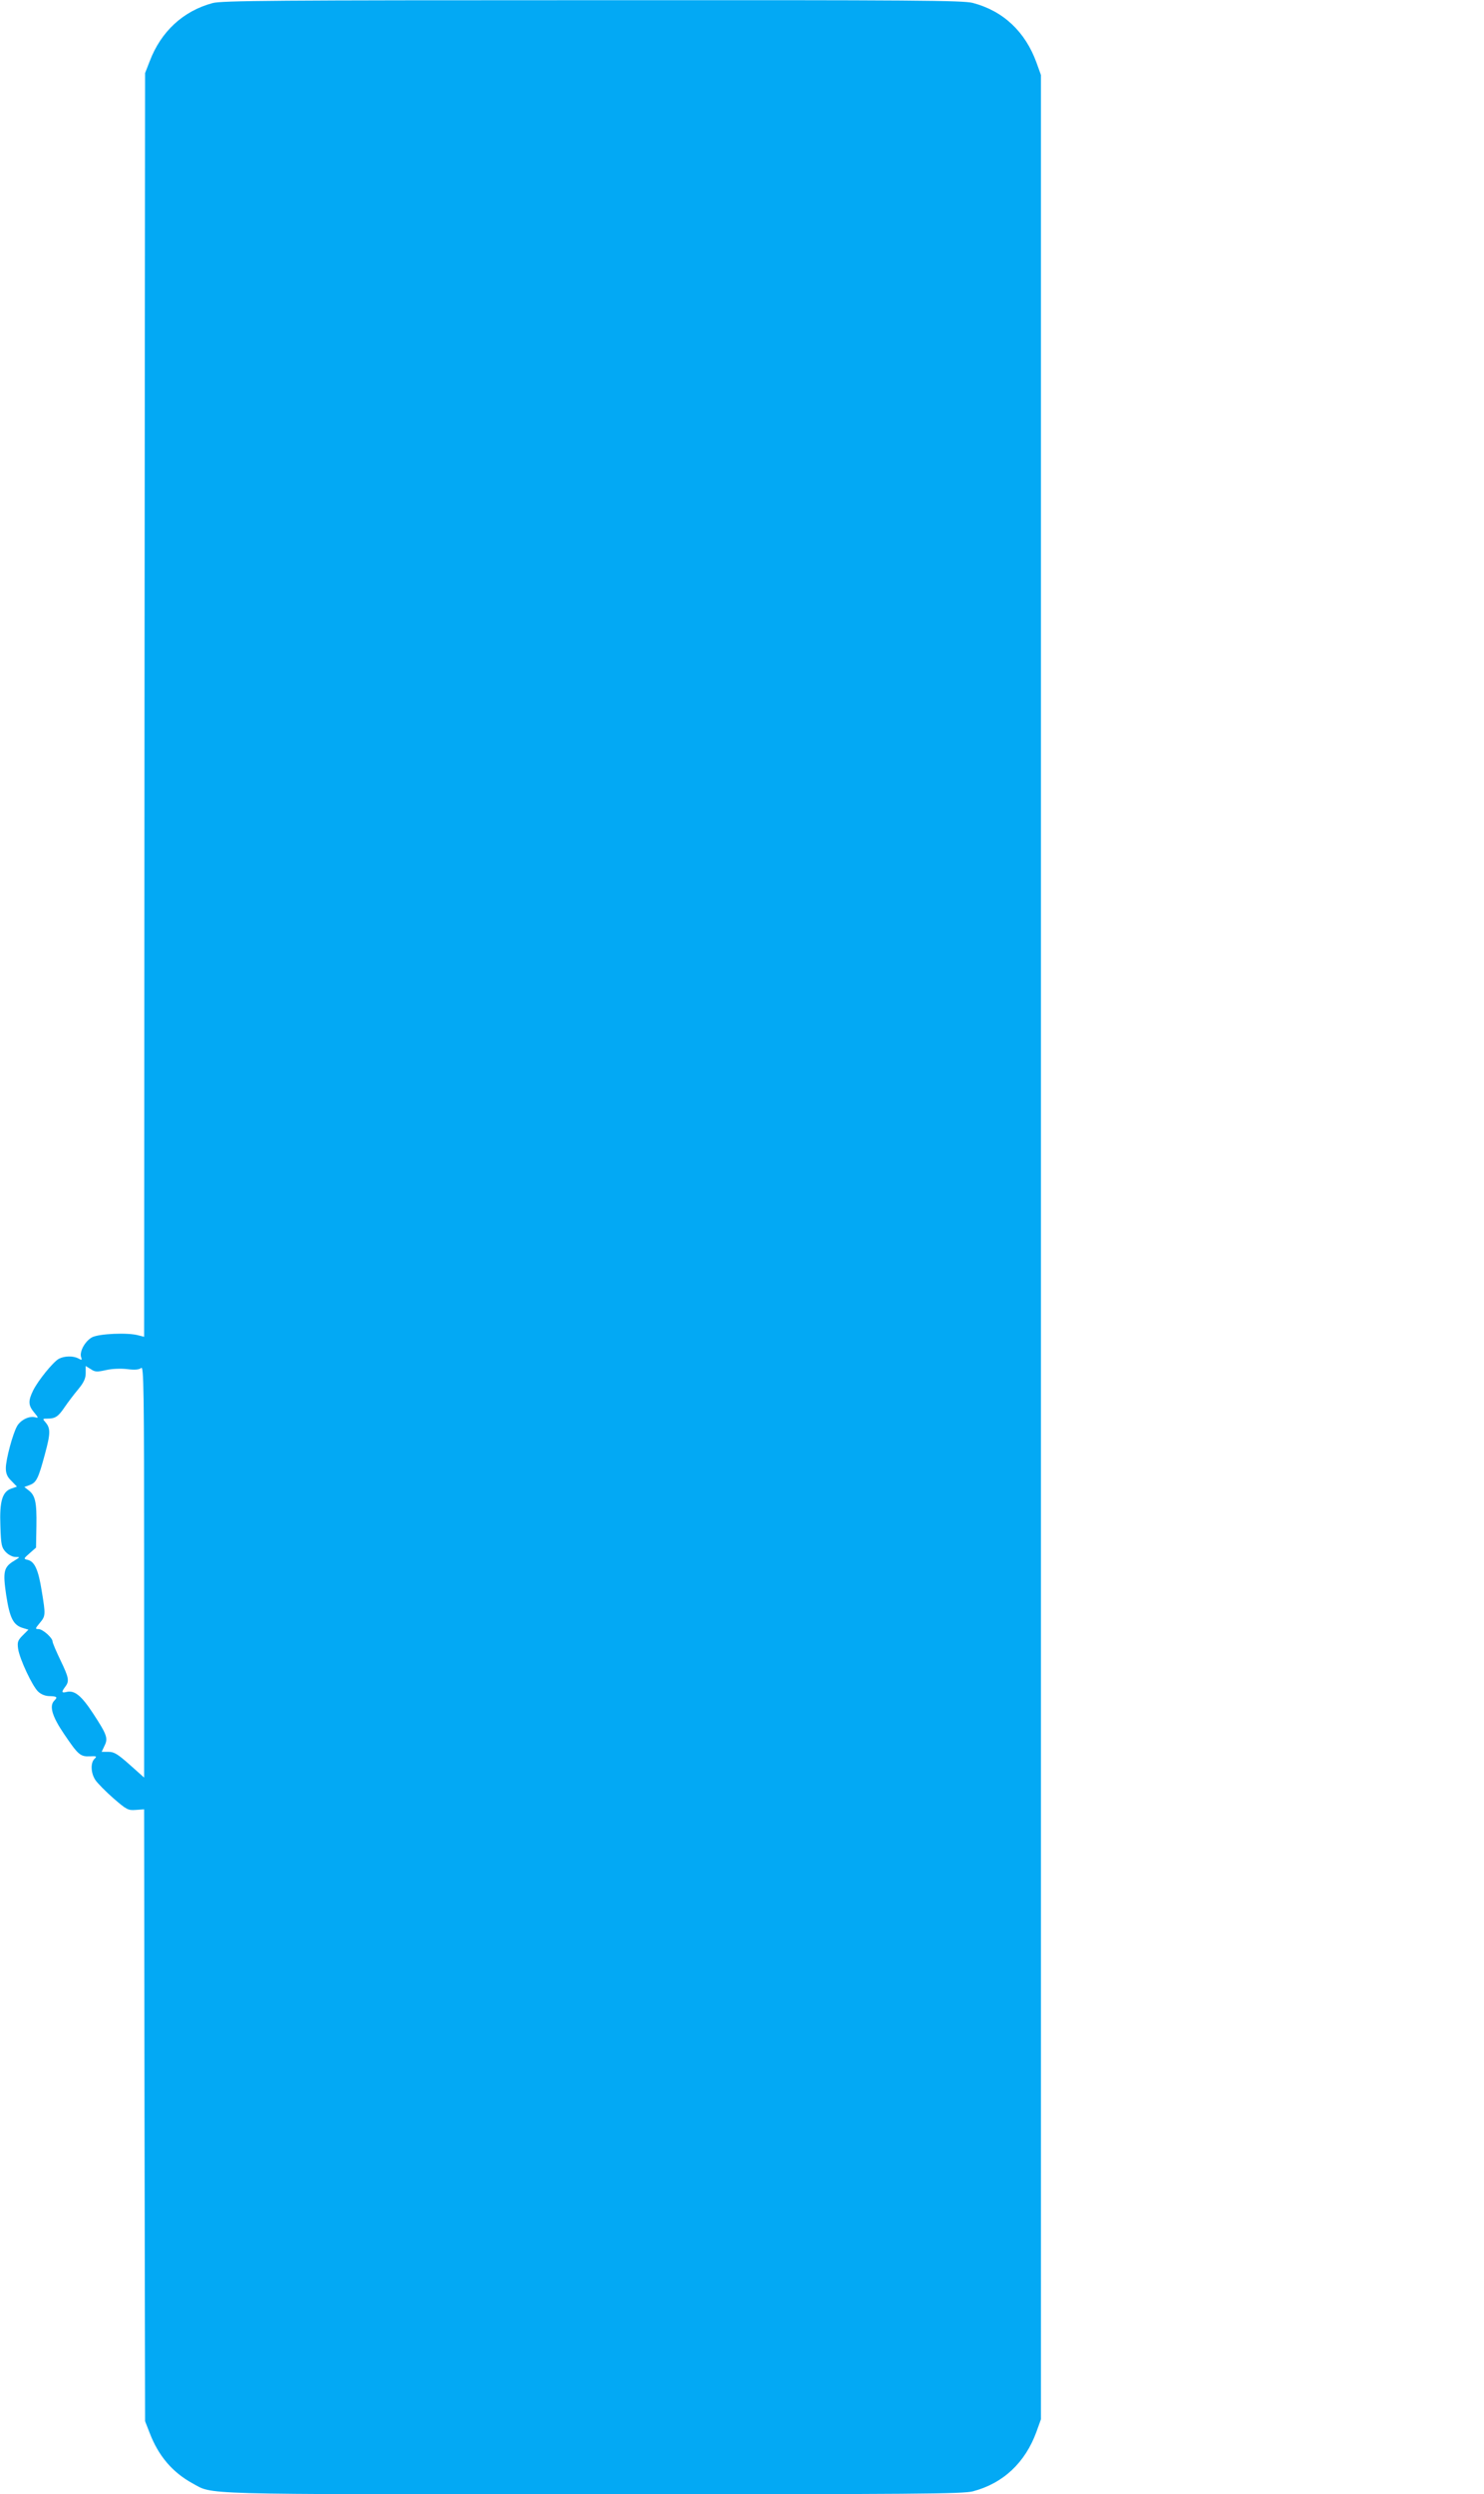
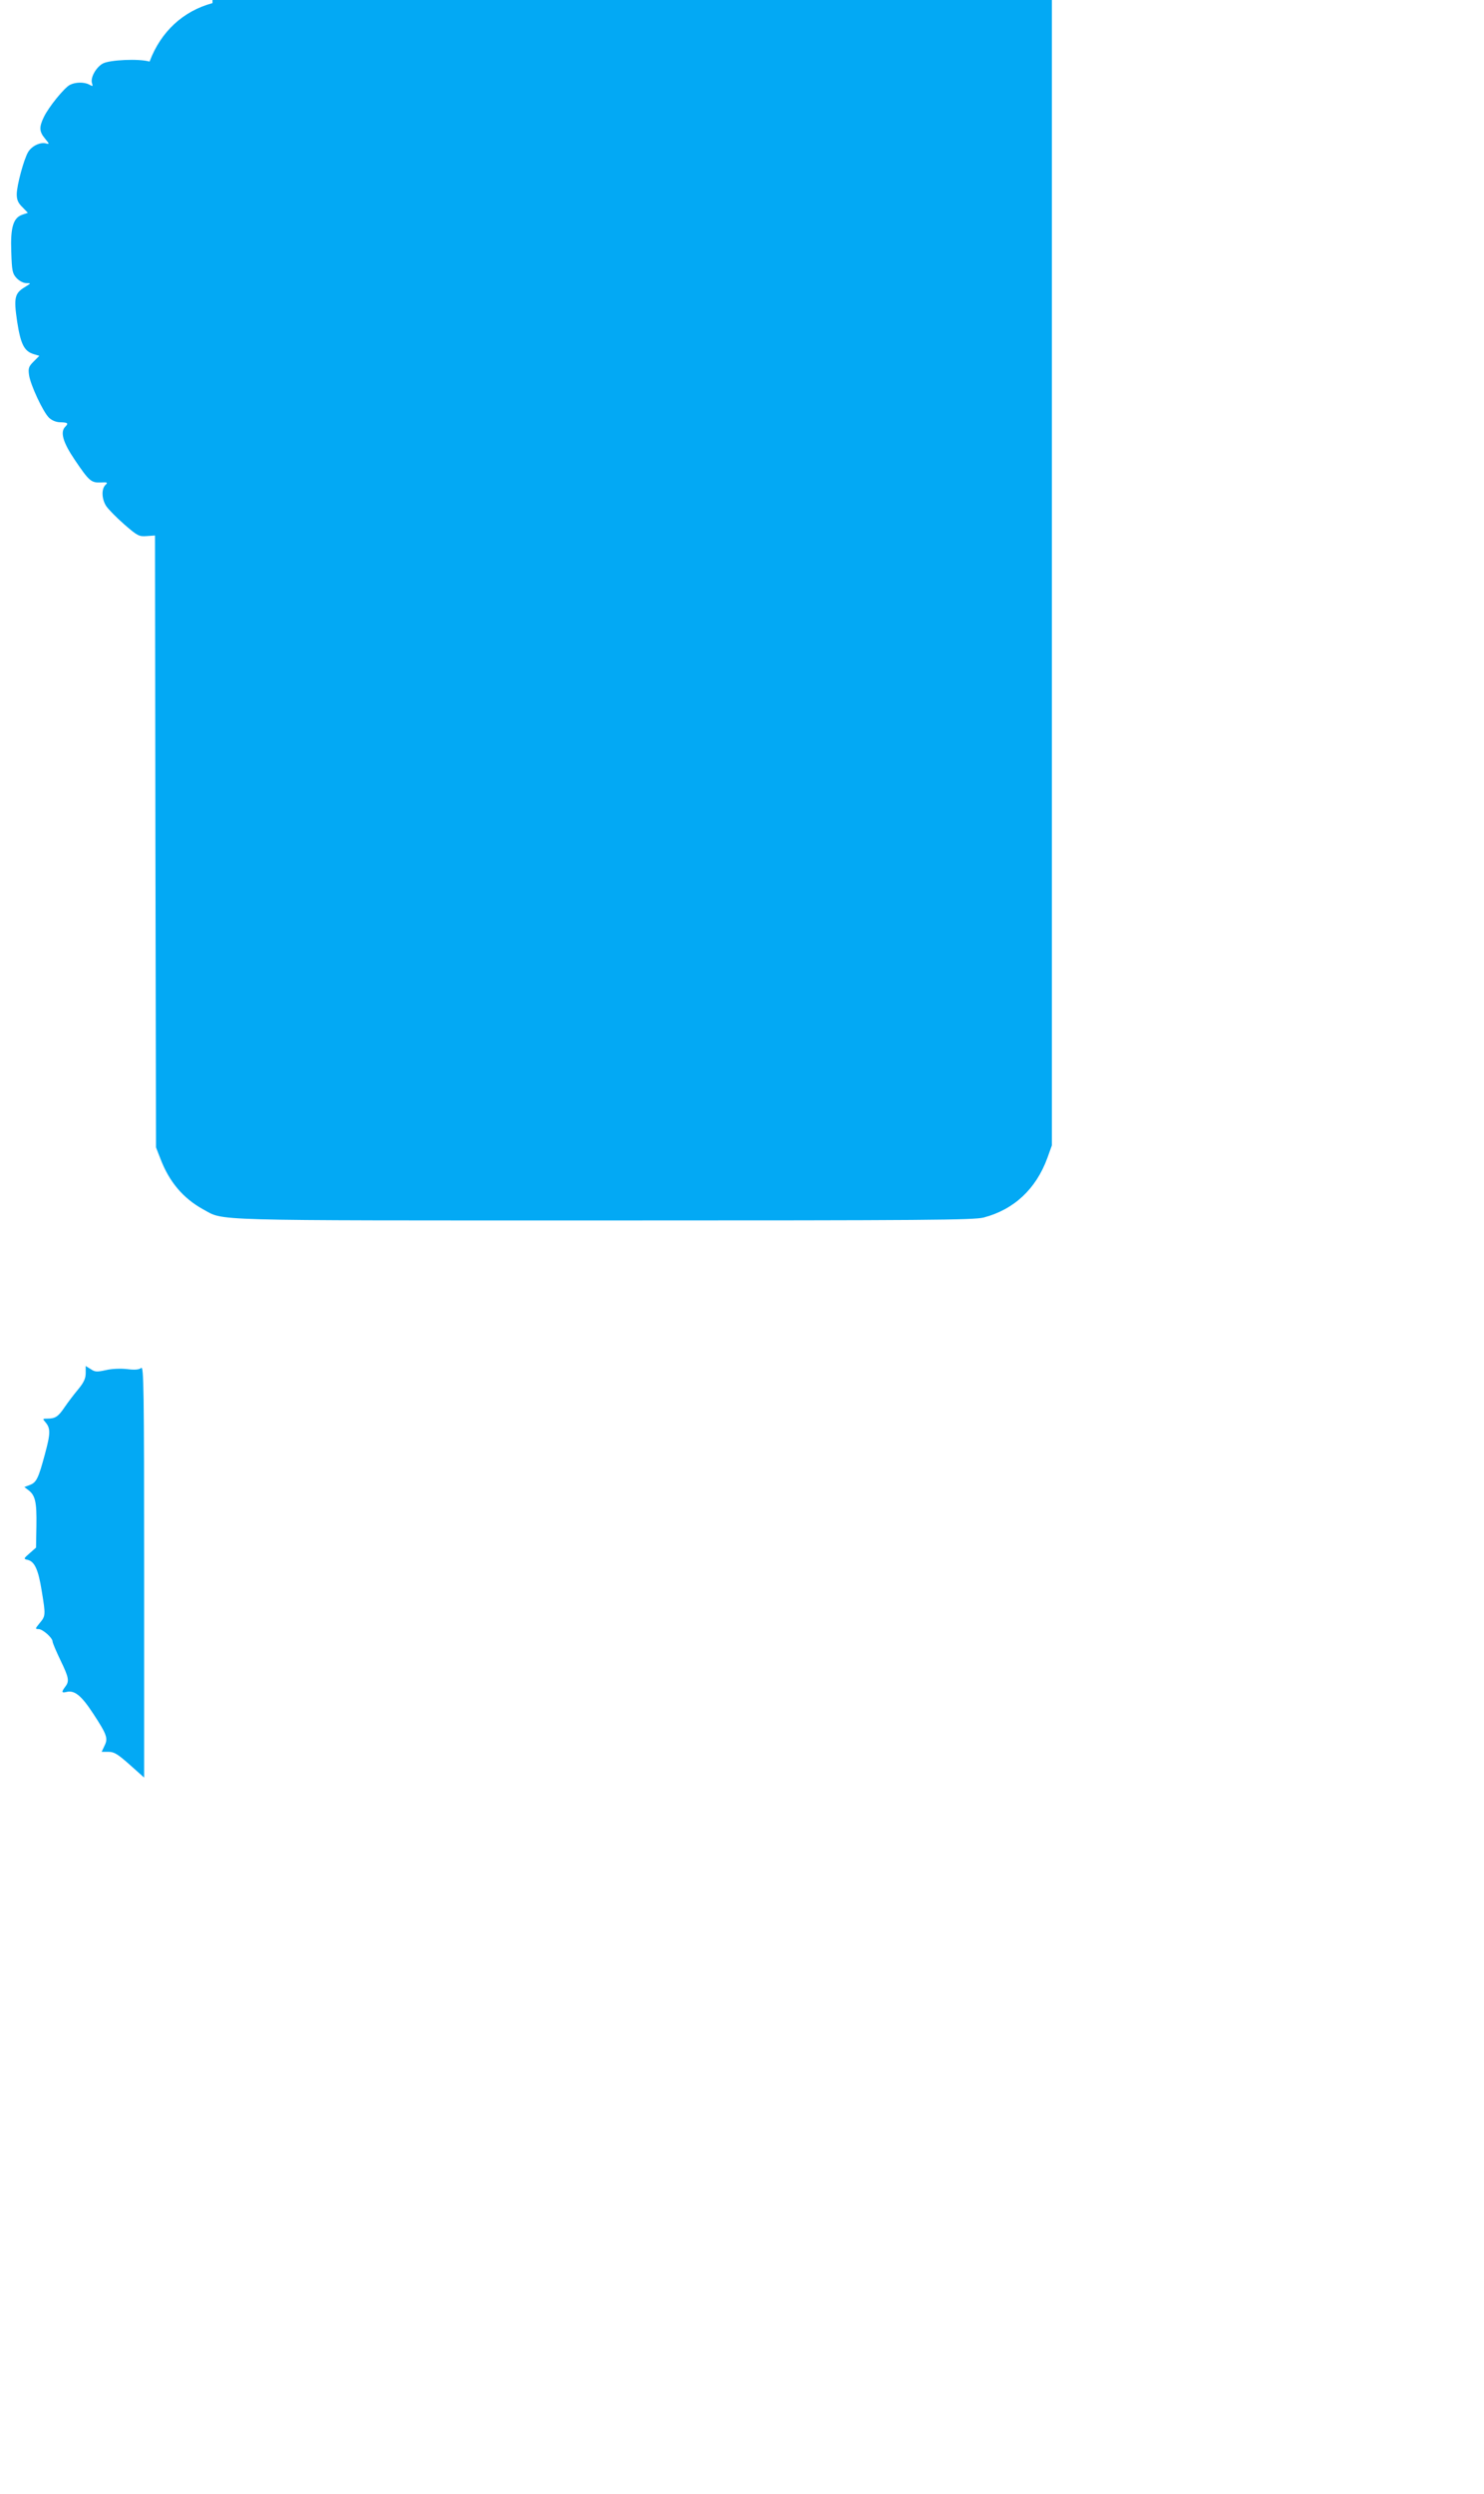
<svg xmlns="http://www.w3.org/2000/svg" version="1.0" width="762pt" height="1280pt" viewBox="0 0 762 1280" preserveAspectRatio="xMidYMid meet">
  <g transform="translate(0,1280) scale(0.1,-0.1)" fill="#03a9f4" stroke="none">
-     <path d="M1091 12784 c-151 -41 -265 -146 -323 -300 l-23 -59 -3 -3243 -2 -3242 -28 7 c-54 16 -205 9 -240 -10 -36 -20 -66 -75 -55 -103 5 -14 3 -15 -15 -5 -27 14 -71 13 -100 -2 -30 -17 -107 -112 -132 -163 -26 -53 -25 -76 5 -112 23 -28 24 -30 5 -25 -30 8 -74 -14 -92 -45 -22 -38 -58 -171 -58 -216 0 -28 7 -45 29 -66 l28 -29 -29 -10 c-46 -16 -61 -65 -56 -192 3 -97 6 -110 27 -133 14 -15 36 -26 50 -26 26 0 25 0 -7 -20 -53 -32 -58 -55 -40 -177 18 -116 36 -152 84 -167 l30 -9 -29 -29 c-25 -25 -29 -34 -24 -69 7 -51 73 -192 103 -220 15 -14 37 -23 59 -23 37 -1 42 -5 24 -23 -27 -27 -12 -80 49 -170 73 -108 84 -118 133 -116 35 2 38 0 24 -13 -21 -21 -19 -73 5 -109 11 -16 52 -58 92 -93 68 -59 76 -63 115 -60 l43 3 2 -1570 3 -1570 23 -59 c45 -118 116 -202 219 -259 112 -60 -11 -57 2058 -57 1666 0 1898 2 1950 15 156 41 269 147 327 306 l23 64 0 6015 0 6015 -23 64 c-58 159 -171 265 -327 306 -52 13 -283 15 -1955 14 -1623 0 -1903 -2 -1949 -15z m-547 -7015 c30 7 76 9 109 5 39 -5 61 -3 72 6 13 11 15 -101 15 -1045 l0 -1057 -74 66 c-62 55 -80 66 -109 66 l-35 0 14 30 c20 39 14 57 -58 167 -61 93 -96 121 -138 110 -24 -6 -25 1 -5 27 22 29 19 46 -25 137 -22 46 -40 88 -40 95 0 19 -51 64 -72 64 -18 0 -18 2 6 31 30 36 31 40 10 166 -17 107 -36 149 -71 158 -23 5 -23 6 9 34 l33 29 2 112 c2 121 -6 156 -40 182 l-22 17 27 10 c35 13 45 33 79 160 29 107 29 132 1 164 -14 16 -13 17 11 17 41 0 56 10 89 59 17 25 49 67 70 92 29 35 38 56 38 83 l0 36 26 -16 c22 -15 32 -15 78 -5z" />
+     <path d="M1091 12784 c-151 -41 -265 -146 -323 -300 c-54 16 -205 9 -240 -10 -36 -20 -66 -75 -55 -103 5 -14 3 -15 -15 -5 -27 14 -71 13 -100 -2 -30 -17 -107 -112 -132 -163 -26 -53 -25 -76 5 -112 23 -28 24 -30 5 -25 -30 8 -74 -14 -92 -45 -22 -38 -58 -171 -58 -216 0 -28 7 -45 29 -66 l28 -29 -29 -10 c-46 -16 -61 -65 -56 -192 3 -97 6 -110 27 -133 14 -15 36 -26 50 -26 26 0 25 0 -7 -20 -53 -32 -58 -55 -40 -177 18 -116 36 -152 84 -167 l30 -9 -29 -29 c-25 -25 -29 -34 -24 -69 7 -51 73 -192 103 -220 15 -14 37 -23 59 -23 37 -1 42 -5 24 -23 -27 -27 -12 -80 49 -170 73 -108 84 -118 133 -116 35 2 38 0 24 -13 -21 -21 -19 -73 5 -109 11 -16 52 -58 92 -93 68 -59 76 -63 115 -60 l43 3 2 -1570 3 -1570 23 -59 c45 -118 116 -202 219 -259 112 -60 -11 -57 2058 -57 1666 0 1898 2 1950 15 156 41 269 147 327 306 l23 64 0 6015 0 6015 -23 64 c-58 159 -171 265 -327 306 -52 13 -283 15 -1955 14 -1623 0 -1903 -2 -1949 -15z m-547 -7015 c30 7 76 9 109 5 39 -5 61 -3 72 6 13 11 15 -101 15 -1045 l0 -1057 -74 66 c-62 55 -80 66 -109 66 l-35 0 14 30 c20 39 14 57 -58 167 -61 93 -96 121 -138 110 -24 -6 -25 1 -5 27 22 29 19 46 -25 137 -22 46 -40 88 -40 95 0 19 -51 64 -72 64 -18 0 -18 2 6 31 30 36 31 40 10 166 -17 107 -36 149 -71 158 -23 5 -23 6 9 34 l33 29 2 112 c2 121 -6 156 -40 182 l-22 17 27 10 c35 13 45 33 79 160 29 107 29 132 1 164 -14 16 -13 17 11 17 41 0 56 10 89 59 17 25 49 67 70 92 29 35 38 56 38 83 l0 36 26 -16 c22 -15 32 -15 78 -5z" />
  </g>
</svg>